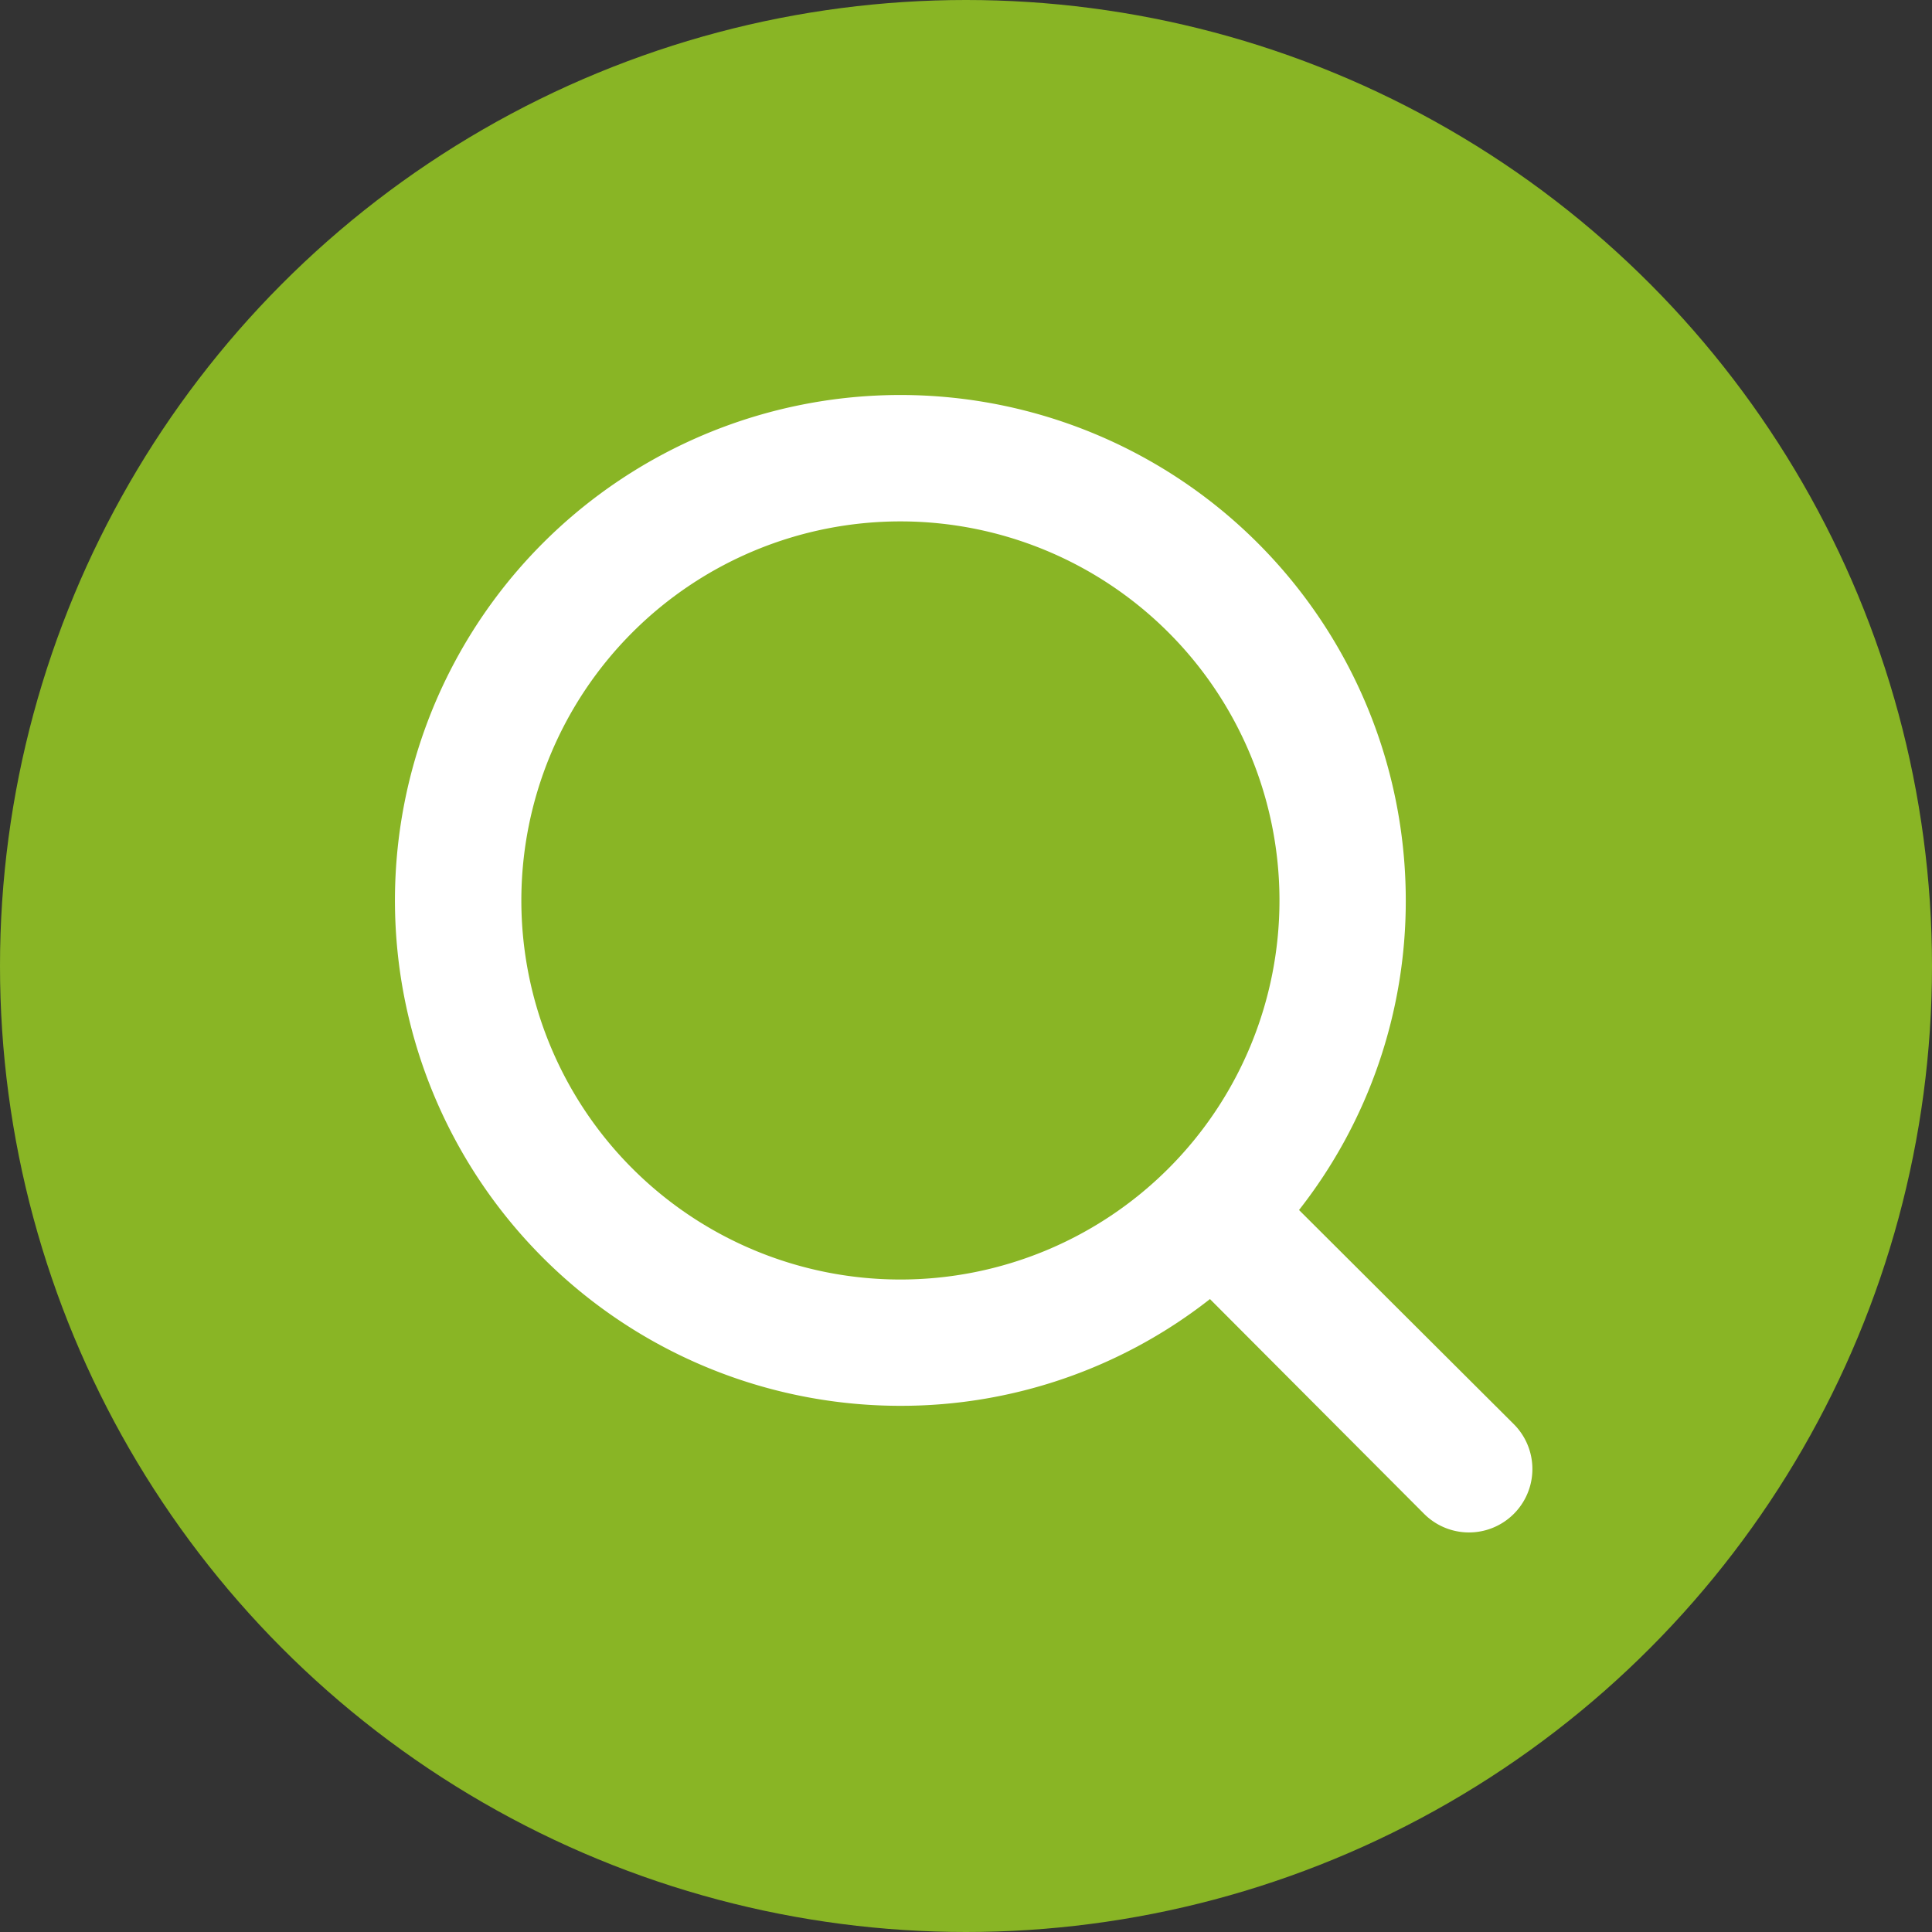
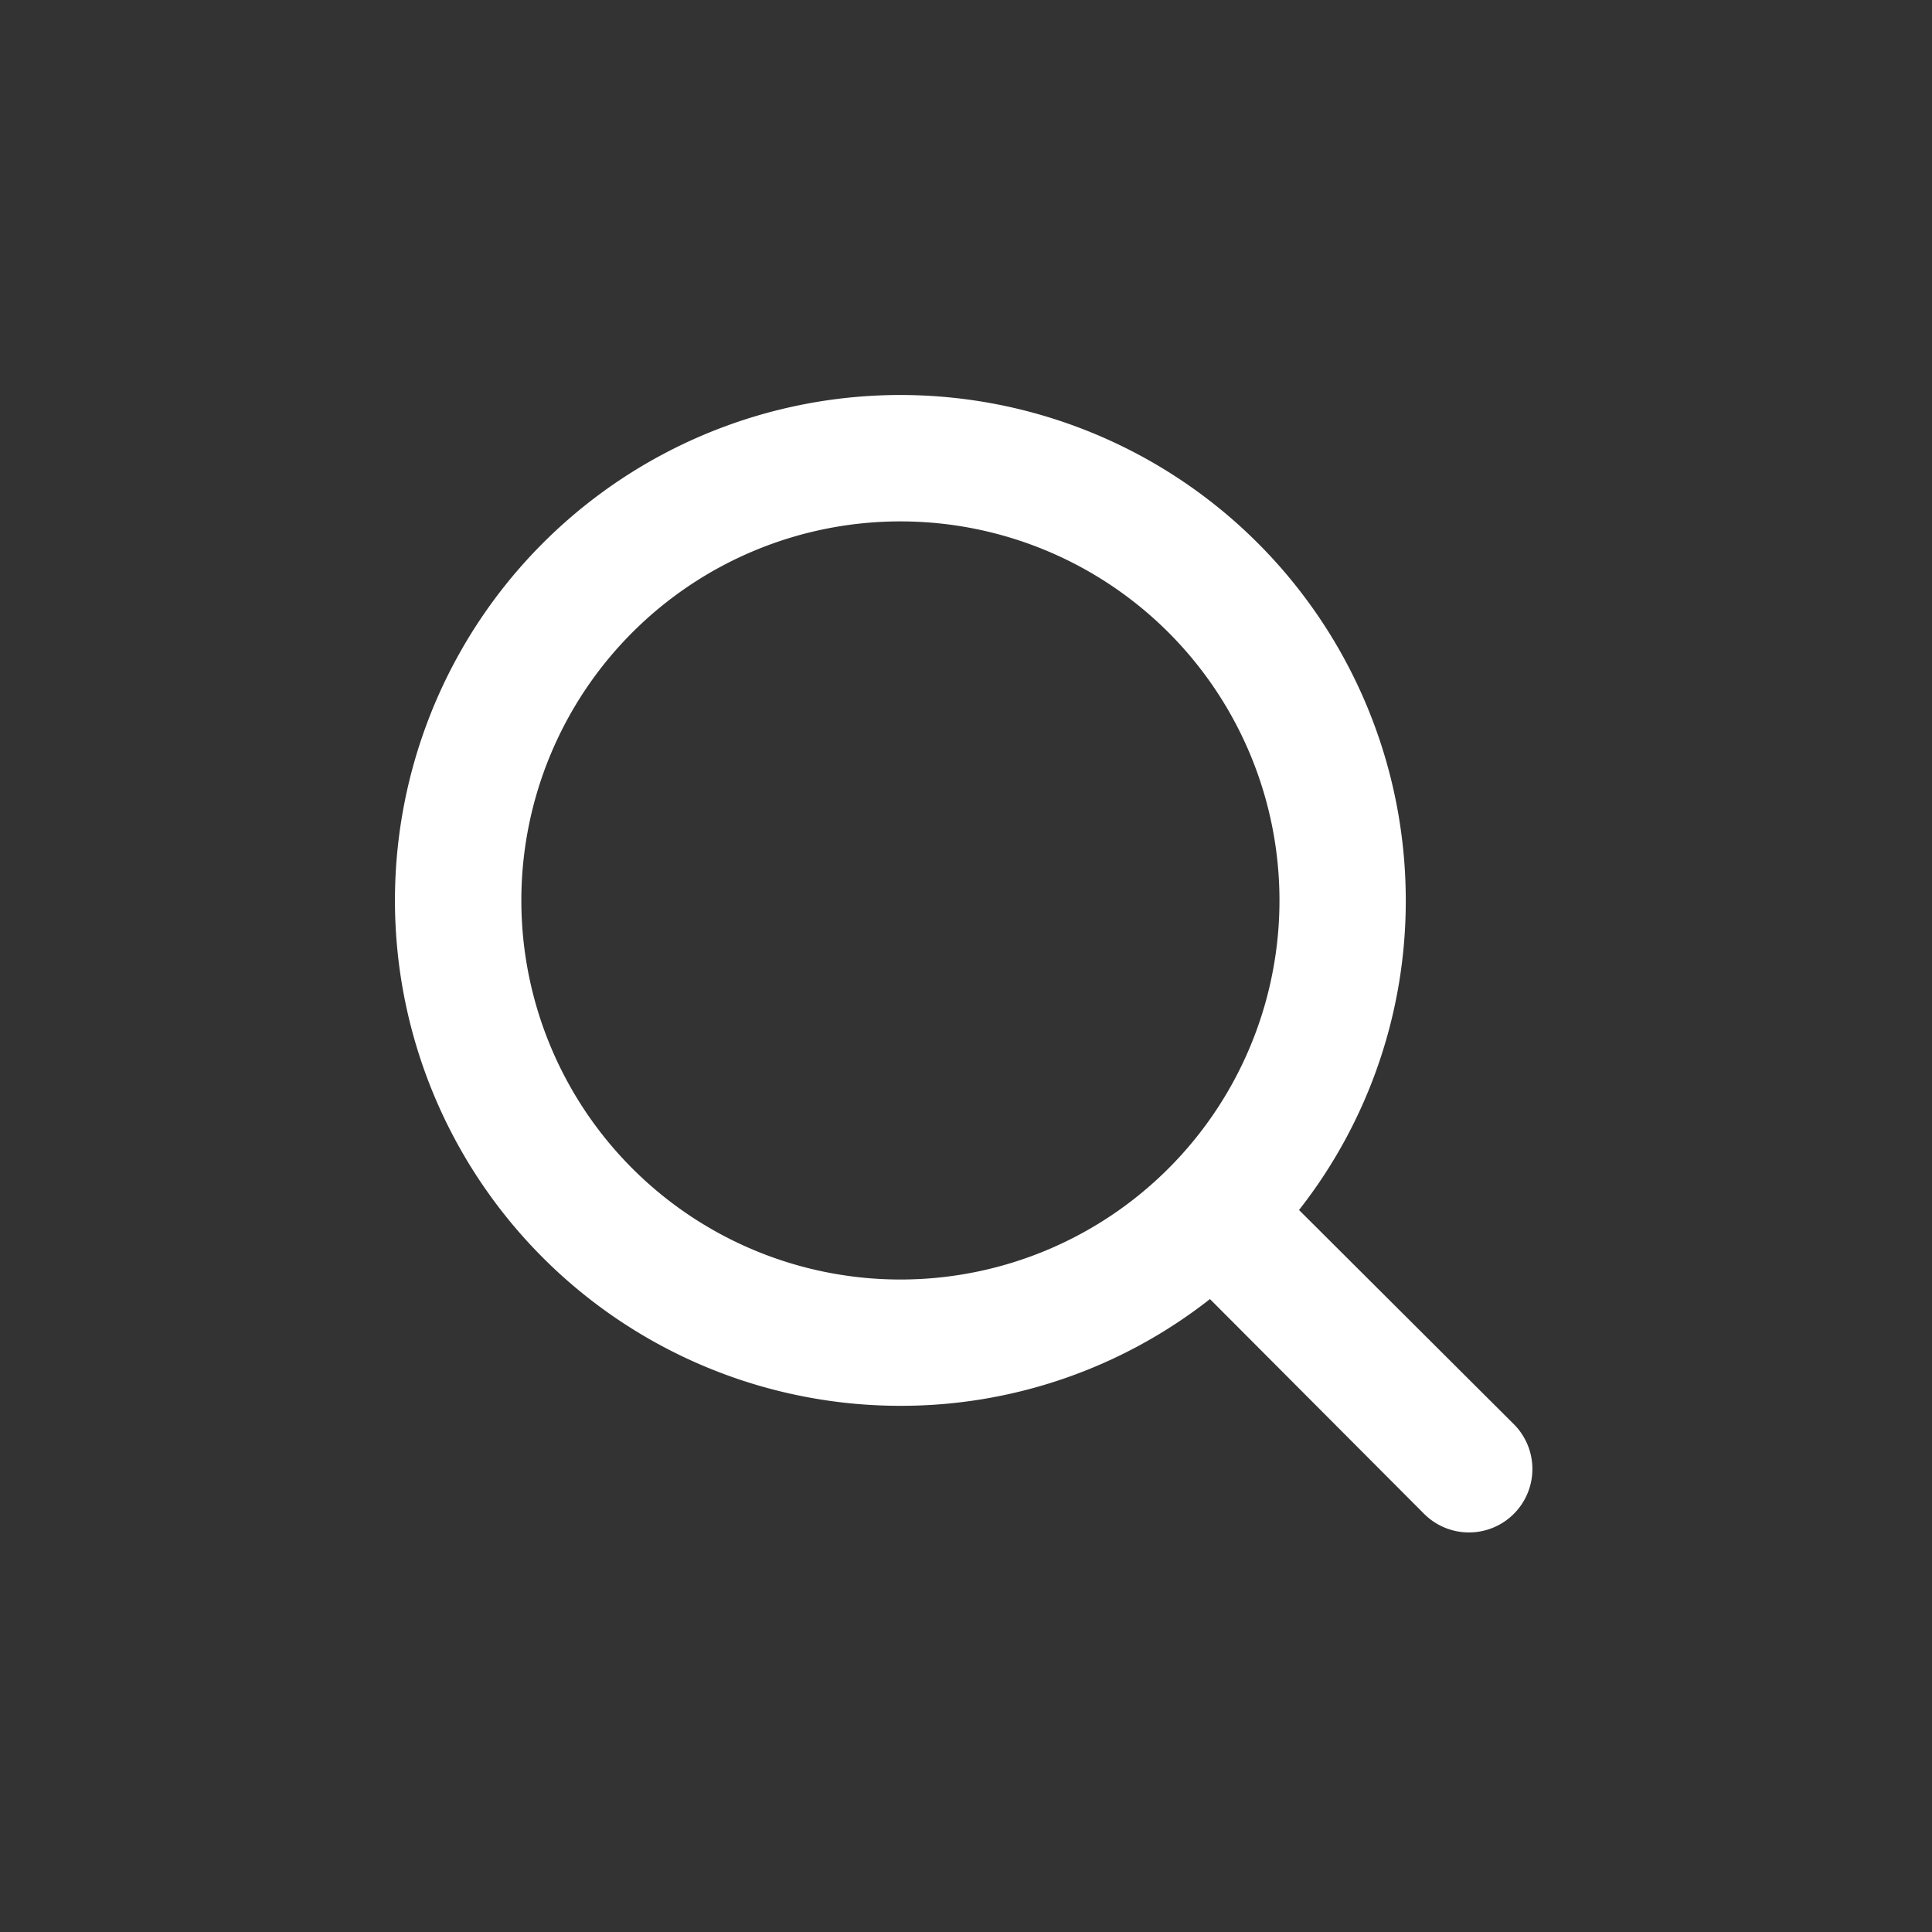
<svg xmlns="http://www.w3.org/2000/svg" id="グループ_18888" data-name="グループ 18888" width="40" height="40" viewBox="0 0 40 40">
  <rect x="0" y="0" width="40" height="40" fill="#333333" stroke="none" />
  <g id="グループ_18954" data-name="グループ 18954">
-     <circle id="楕円形_450" data-name="楕円形 450" cx="20" cy="20" r="20" fill="#89b525" />
    <g id="Layer_2" data-name="Layer 2" transform="translate(8.178 8.179)">
      <path id="search" d="M26.164,24.307l-4.447-4.434a10.359,10.359,0,0,0,2.21-6.409A10.464,10.464,0,1,0,13.464,23.927a10.359,10.359,0,0,0,6.409-2.21l4.434,4.447a1.313,1.313,0,1,0,1.857-1.857ZM5.616,13.464a7.848,7.848,0,1,1,7.848,7.848,7.848,7.848,0,0,1-7.848-7.848Z" transform="translate(-3 -3)" fill="#fff" />
    </g>
  </g>
</svg>